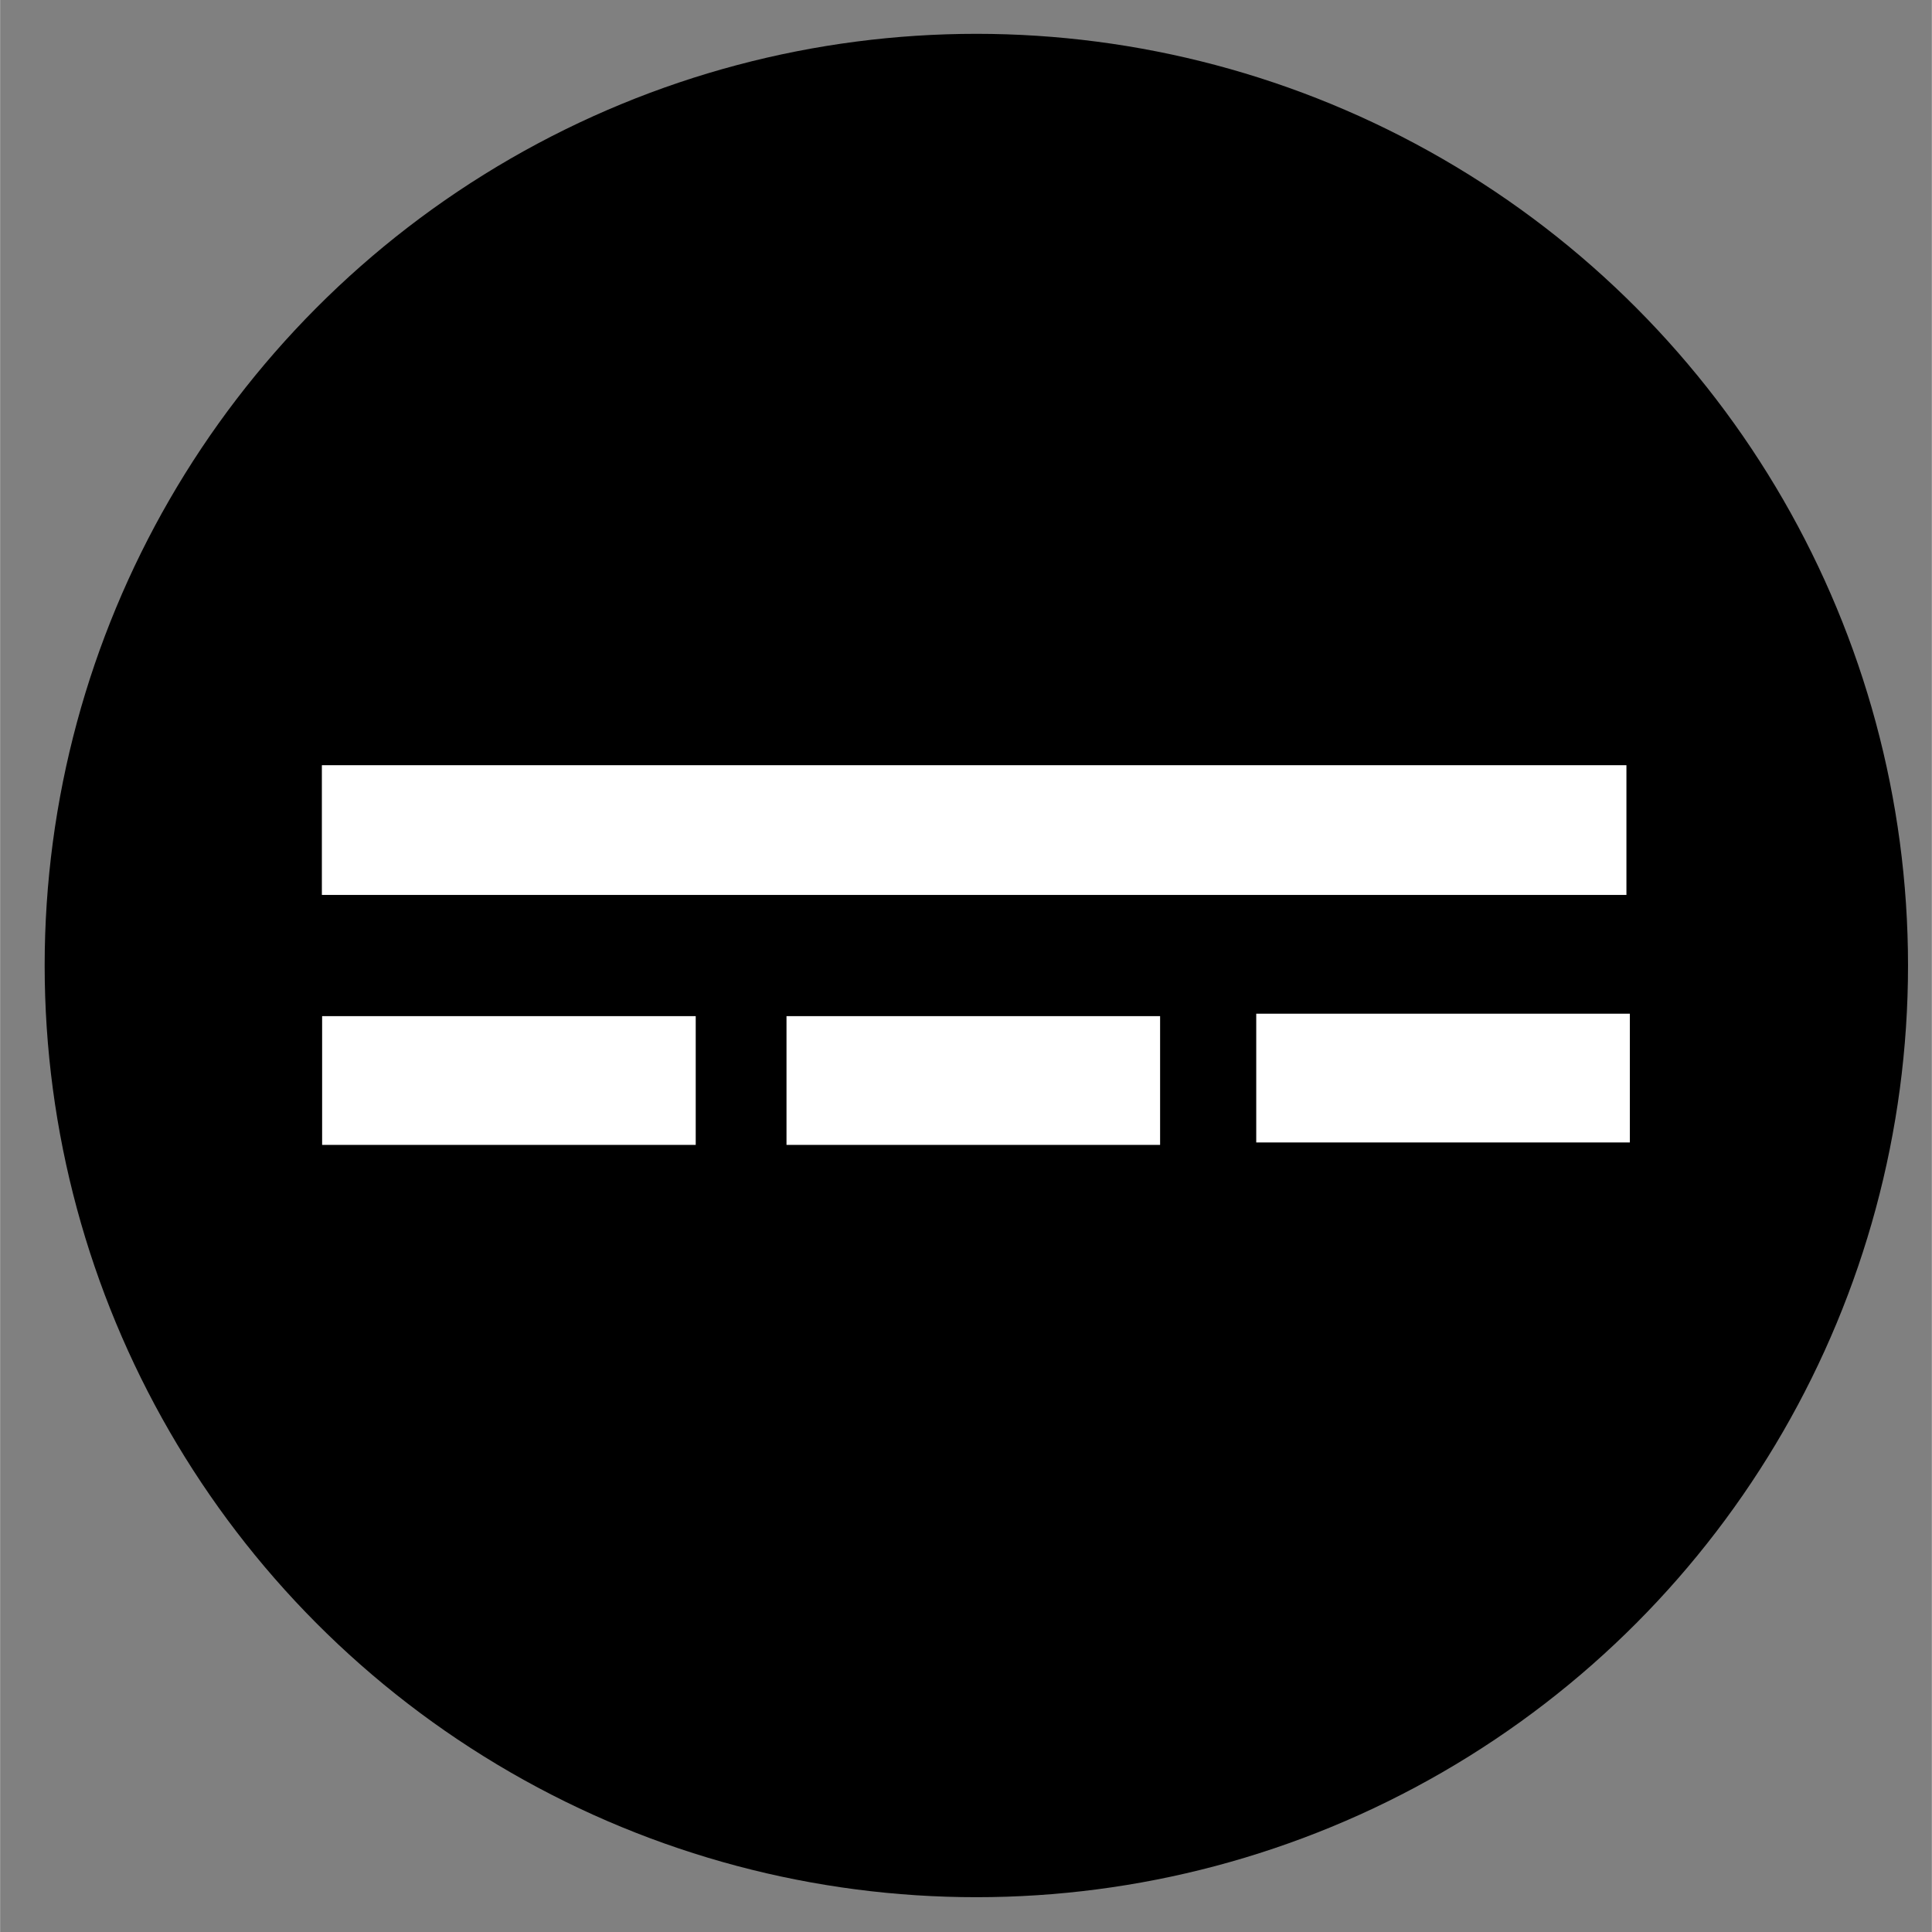
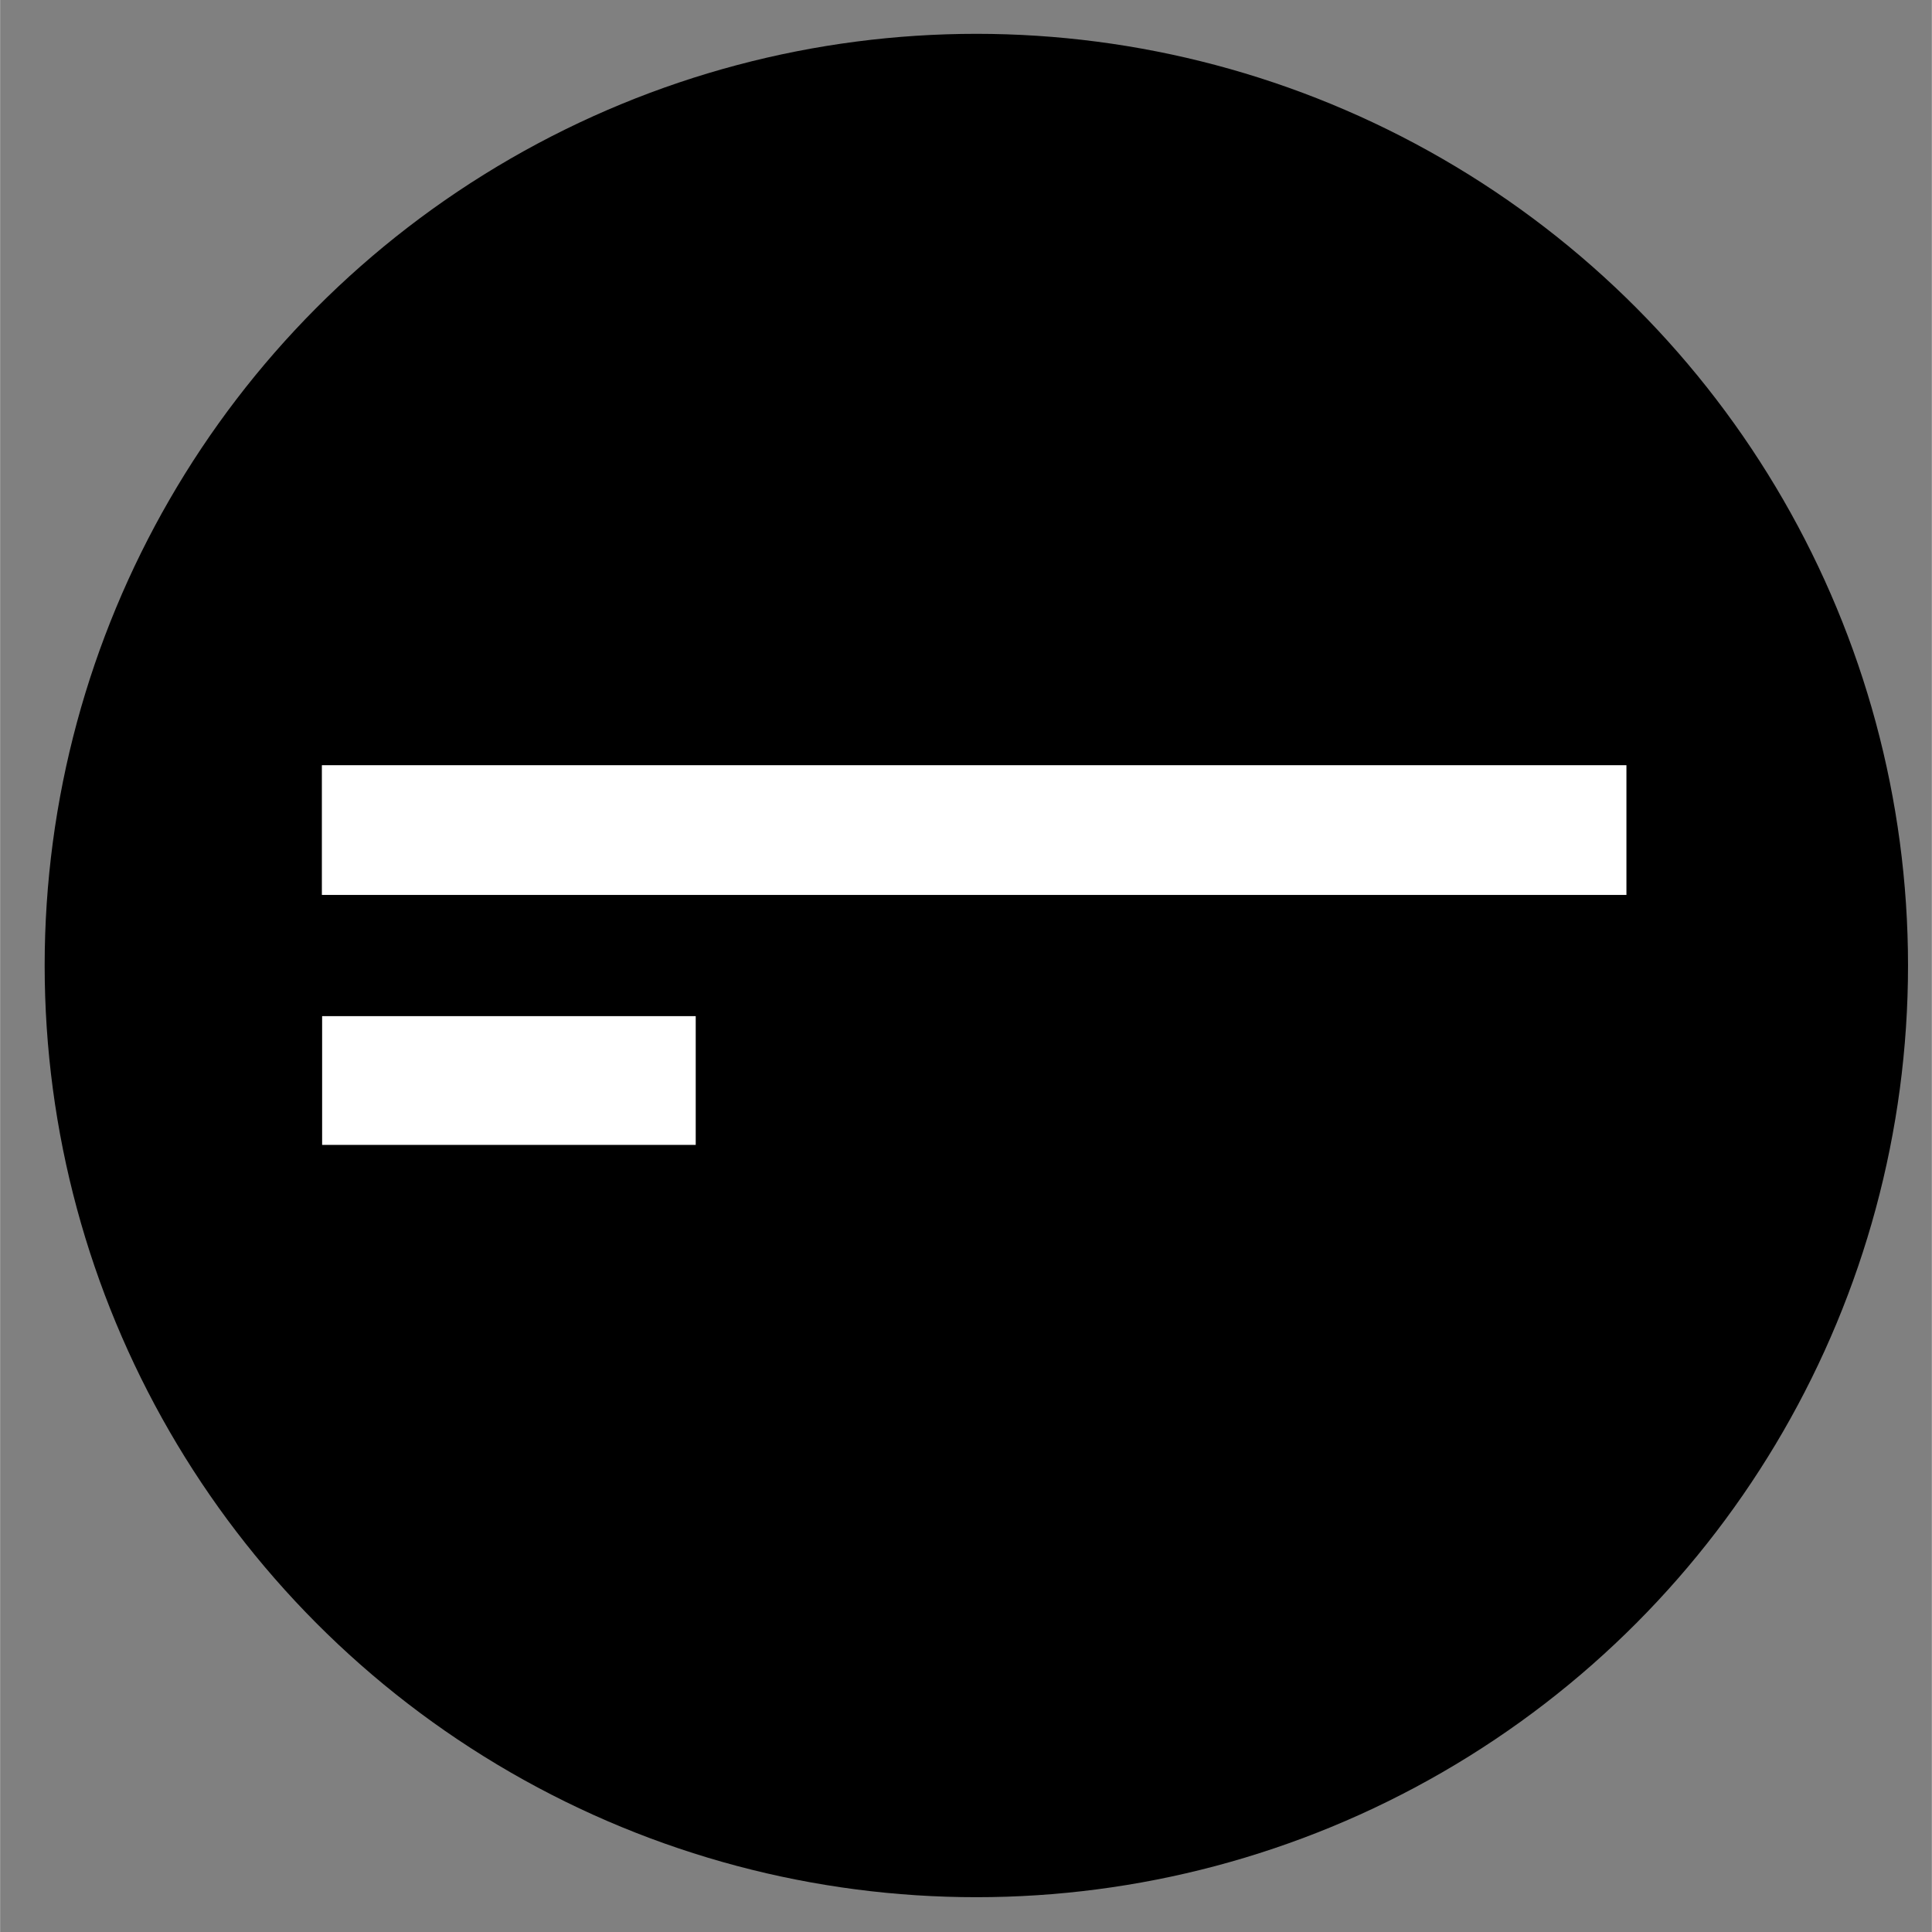
<svg xmlns="http://www.w3.org/2000/svg" xmlns:ns1="http://www.inkscape.org/namespaces/inkscape" xmlns:ns2="http://sodipodi.sourceforge.net/DTD/sodipodi-0.dtd" width="30" height="30" viewBox="0 0 7.937 7.938" version="1.1" id="svg12" ns1:version="1.1.1 (3bf5ae0d25, 2021-09-20, custom)" ns2:docname="dc.svg">
  <rect x="0" y="0" width="7.937" height="7.938" fill="#808080" stroke="none" />
  <defs id="defs9" />
  <g ns1:label="Слой 1" ns1:groupmode="layer" id="layer1">
    <circle style="fill:#000000;fill-rule:evenodd;stroke-width:0.088" id="path60" cx="4.011" cy="3.967" r="3.828" />
    <rect style="fill:#ffffff;stroke-width:0.1" id="rect106" width="5.36" height="0.533" x="1.322" y="3.144" />
    <rect style="fill:#ffffff;stroke-width:0.053" id="rect106-3" width="1.535" height="0.529" x="1.323" y="4.175" />
-     <rect style="fill:#ffffff;stroke-width:0.053" id="rect106-3-6" width="1.535" height="0.529" x="3.231" y="4.175" ns1:transform-center-x="1.0078914" ns1:transform-center-y="0.26335746" />
-     <rect style="fill:#ffffff;stroke-width:0.053" id="rect106-3-7" width="1.535" height="0.529" x="5.161" y="4.165" ns1:transform-center-x="0.024486451" ns1:transform-center-y="0.16363618" />
  </g>
</svg>